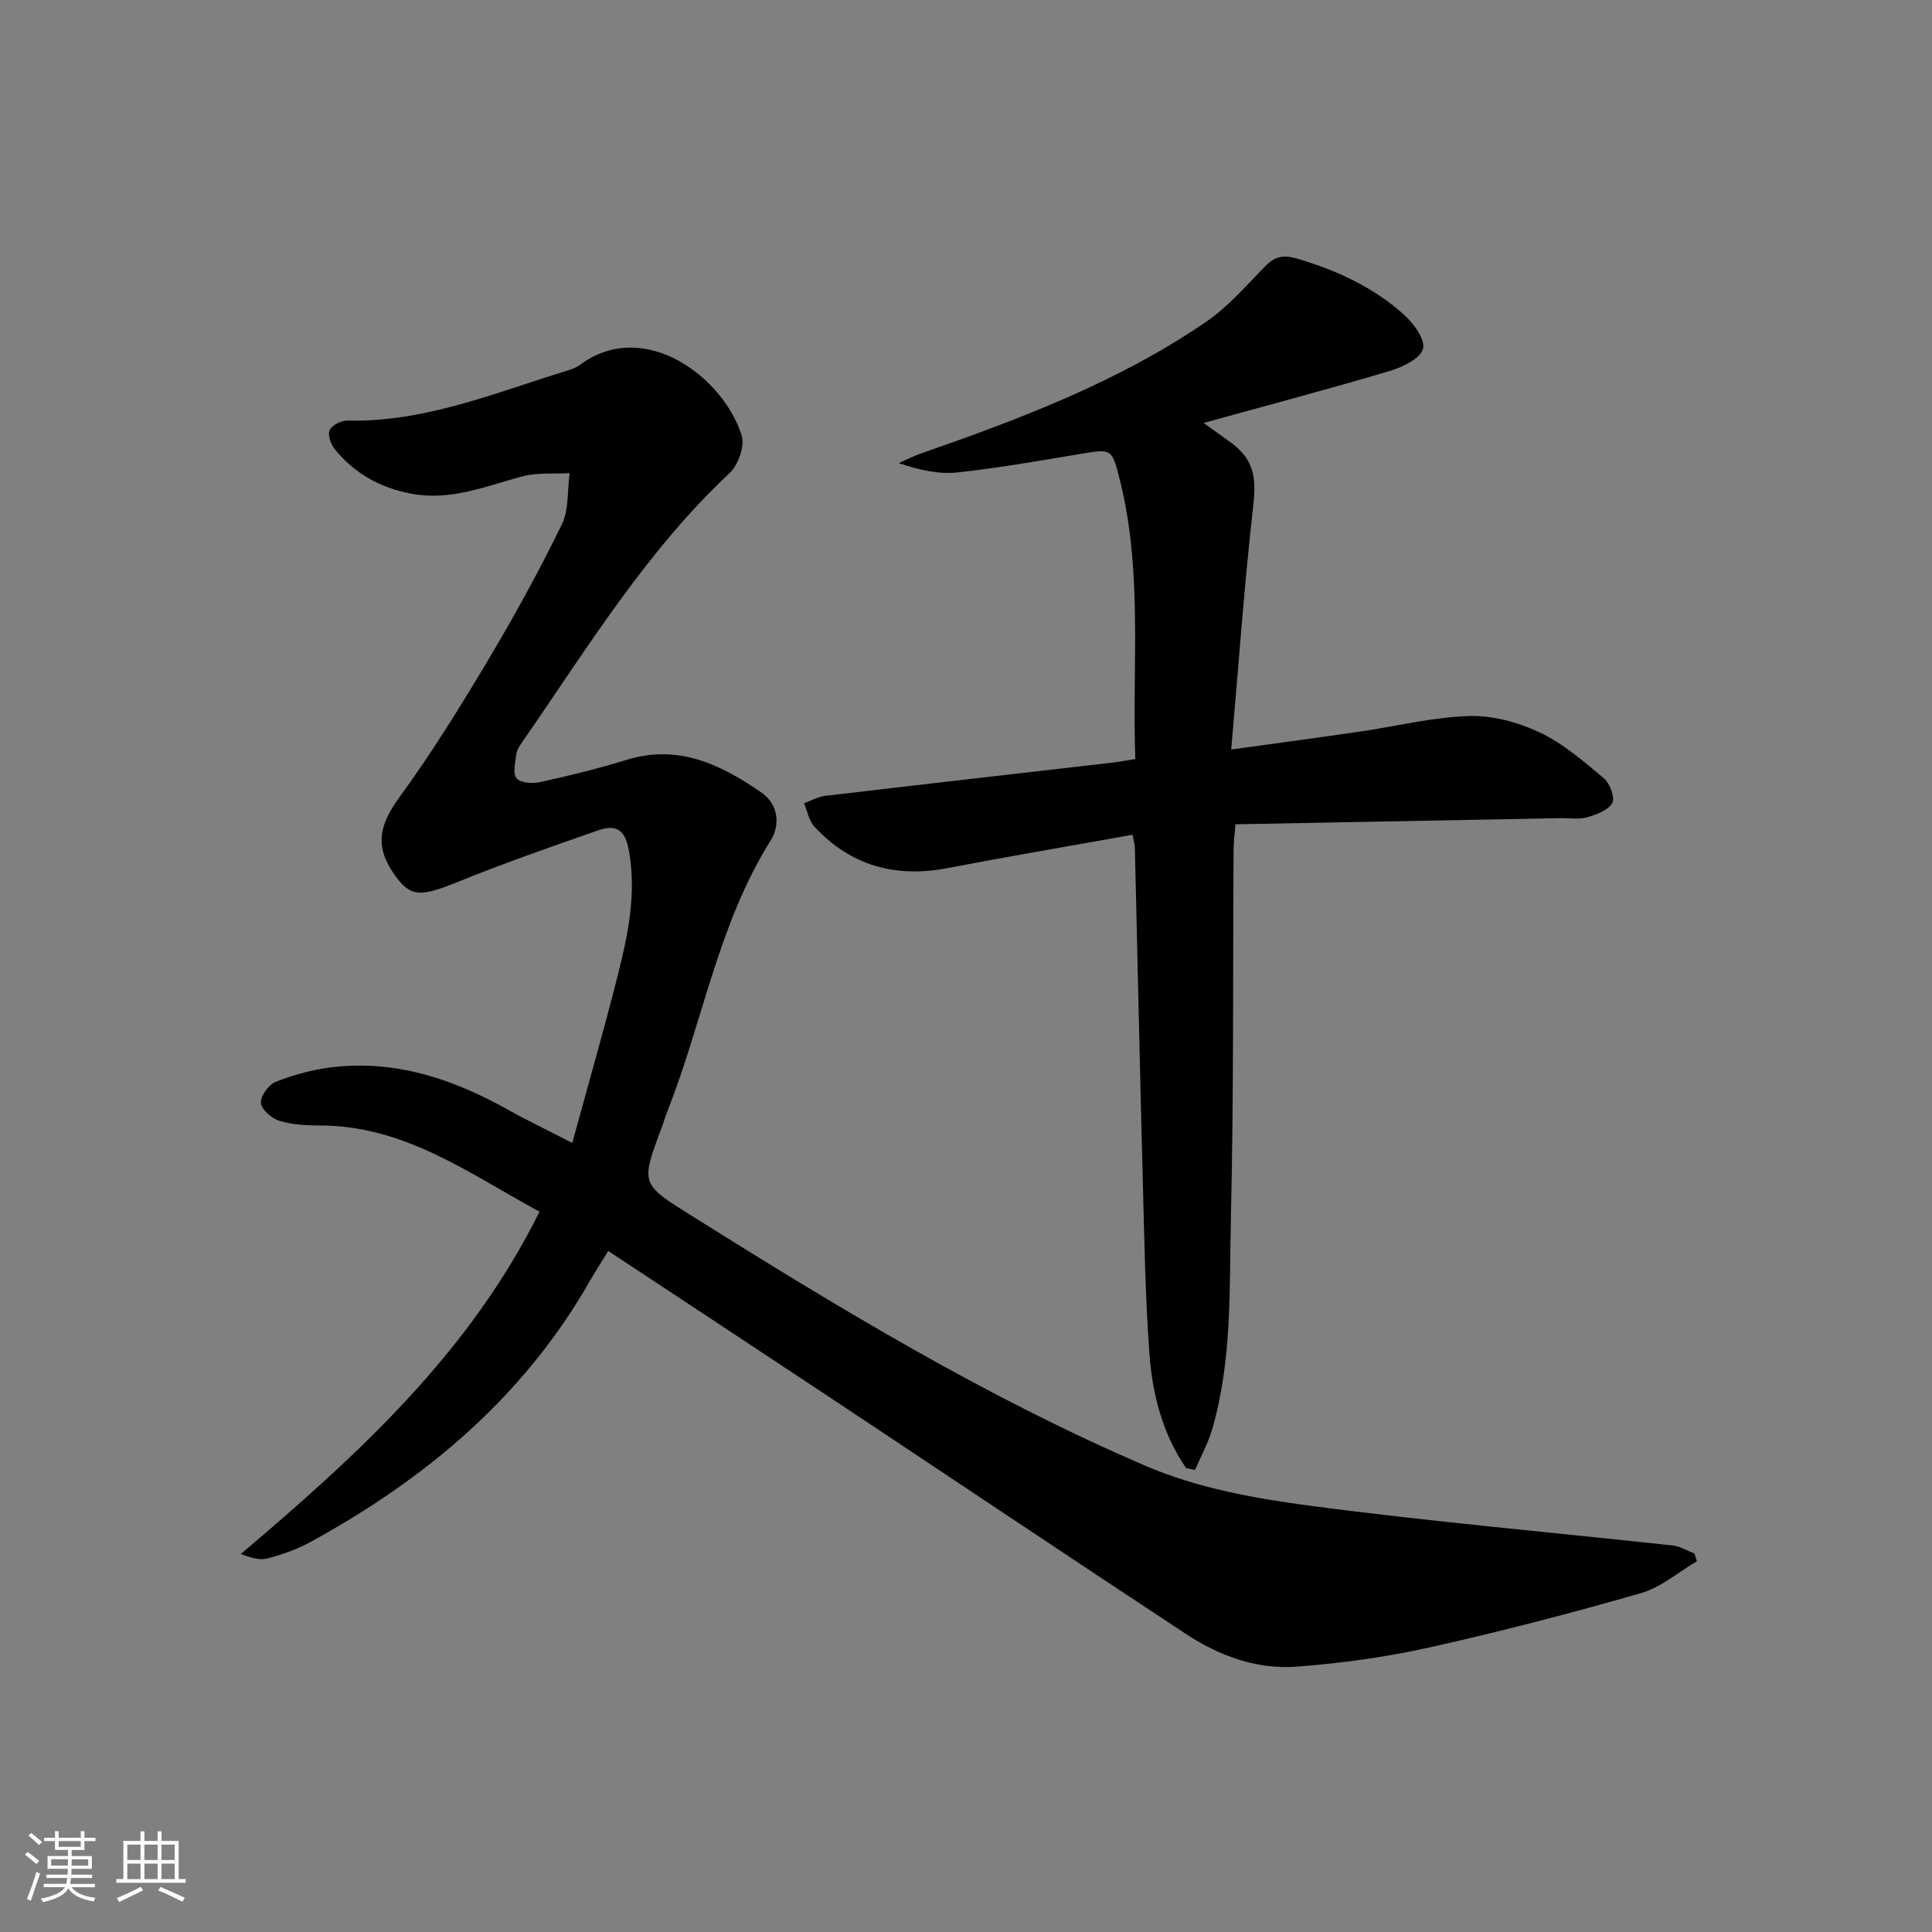
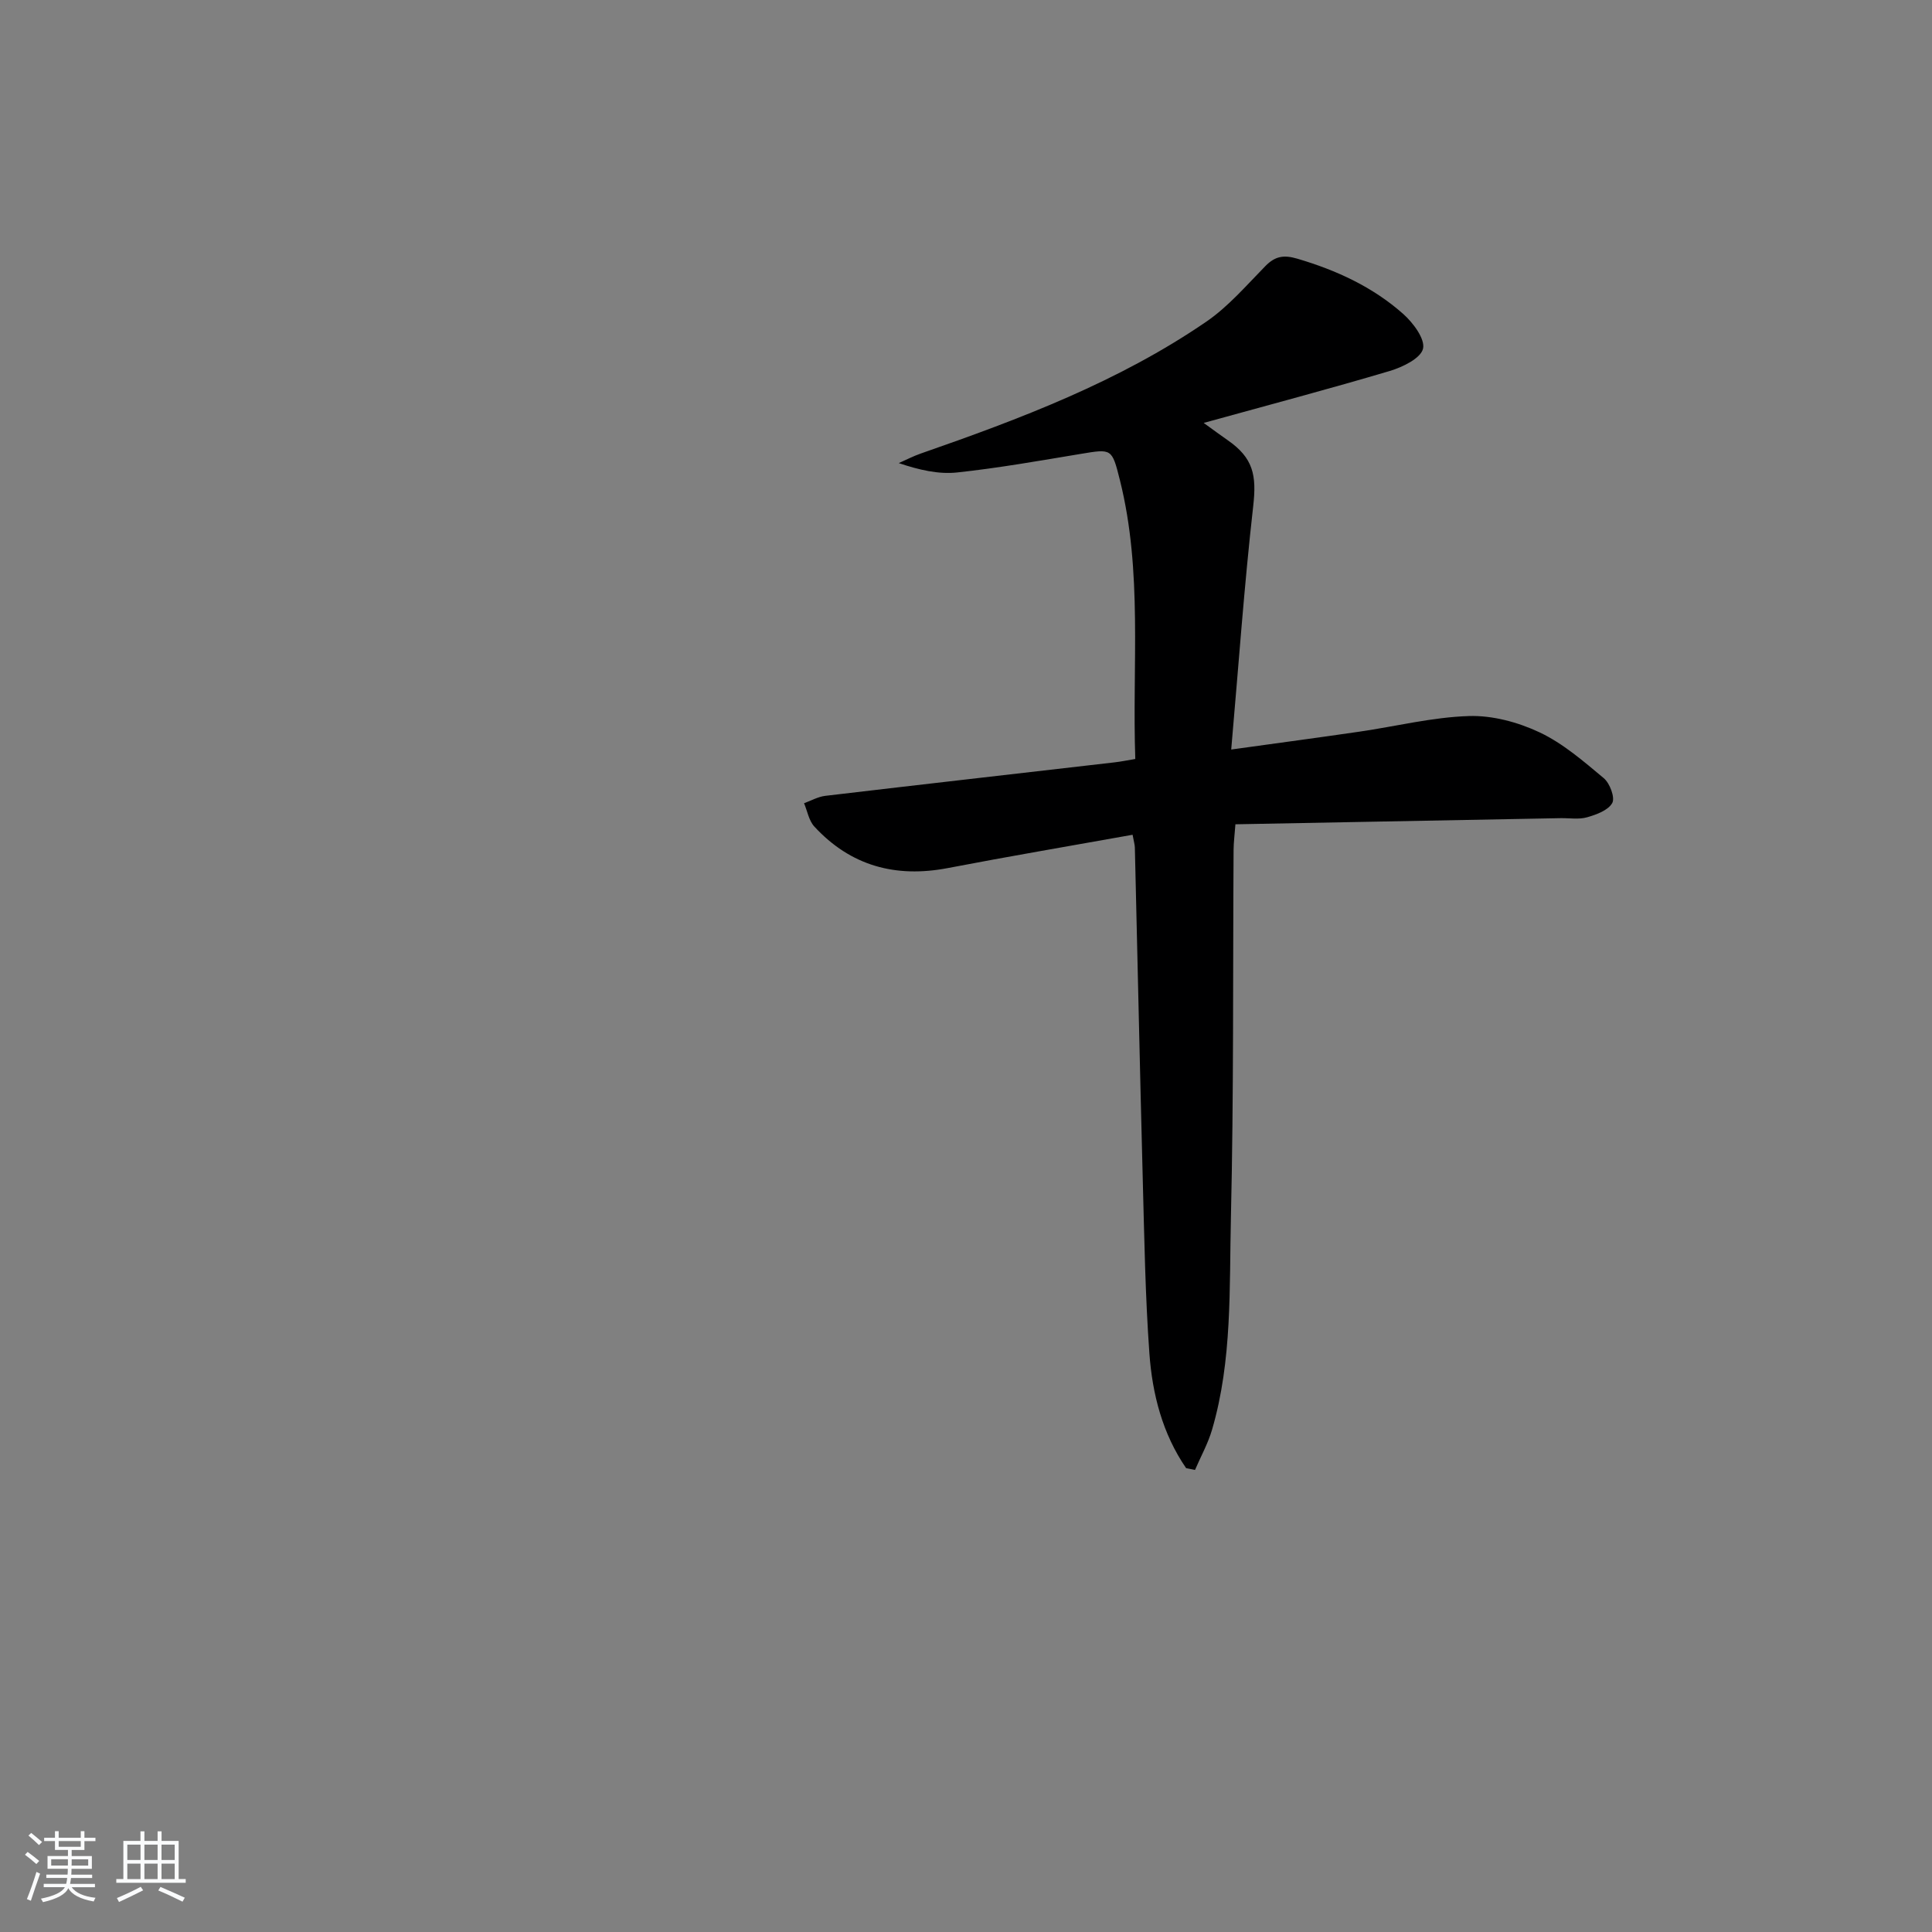
<svg xmlns="http://www.w3.org/2000/svg" enable-background="new 0 0 400 400" viewBox="0 0 400 400">
  <rect x="0" y="0" width="400" height="400" fill="#808080" stroke="none" />
  <path d="m5.17 384 .55-.58c.85.61 1.65 1.24 2.4 1.87l-.59.64c-.83-.73-1.62-1.38-2.36-1.93m1.22 9.53-.82-.34c.71-1.76 1.37-3.64 1.98-5.63.24.13.5.25.76.36-.6 1.67-1.24 3.54-1.92 5.61m-.5-13.5.57-.54c.56.44 1.31 1.06 2.26 1.87l-.65.64c-.67-.66-1.4-1.32-2.18-1.97m3.25.46h2.24v-1.36h.77v1.36h4.57v-1.36h.76v1.36h2.28v.69h-2.28v1.84h-2.64v1.26h4.18v2.64h-4.21c0 .45-.02.86-.05 1.21h4.32v.69h-4.38c-.04.34-.1.75-.19 1.22h5.15v.69h-4.82c.87 1.19 2.51 1.92 4.93 2.19-.17.31-.3.57-.37.76-2.77-.49-4.52-1.41-5.26-2.76-.56 1.26-2.3 2.23-5.24 2.9-.12-.24-.26-.48-.43-.72 2.73-.55 4.38-1.34 4.96-2.38h-4.38v-.69h4.65c.1-.38.17-.79.21-1.22h-4.32v-.69h4.4c.03-.34.05-.75.05-1.21h-4.2v-2.64h4.23v-1.26h-2.69v-1.84h-2.24zm1.46 4.46v1.29h3.45c.01-.4.02-.57.01-.53v-.32-.45h-3.46zm1.55-2.59h4.57v-1.19h-4.57zm6.11 2.59h-3.42v.77c-.01.19-.01.37-.02.53h3.44z" fill="#fafbfc" />
  <path d="m32.63 379.16h.82v1.98h3.54v7.89h1.46v.78h-14.37v-.78h1.46v-7.89h3.54v-1.98h.82v1.98h2.73zm-3.49 11.48.5.73c-1.61.82-3.28 1.63-5 2.42-.13-.27-.28-.55-.44-.82 1.75-.73 3.4-1.5 4.94-2.33m-2.78-5.55h2.73v-3.18h-2.73zm0 3.95h2.73v-3.2h-2.73zm3.54-3.95h2.73v-3.18h-2.73zm0 3.95h2.73v-3.2h-2.73zm7.89 4.68c-1.84-.92-3.51-1.7-5.02-2.32l.45-.73c1.89.8 3.57 1.55 5.04 2.23zm-1.62-11.81h-2.73v3.18h2.73zm-2.73 7.13h2.73v-3.2h-2.73z" fill="#fafbfc" />
  <g fill="#000001">
-     <path d="m125.93 259c-1.51 2.46-2.68 4.24-3.74 6.09-13.68 24.07-34 41.07-57.92 54.17-2.74 1.5-5.78 2.57-8.81 3.38-1.64.44-3.54-.09-5.59-.91 24.19-20.52 47.28-41.51 61.83-70.87-14.4-7.77-27.87-17.86-45.52-17.84-2.8 0-5.71-.16-8.34-.97-1.59-.49-3.69-2.31-3.82-3.69-.13-1.4 1.58-3.78 3.02-4.36 3.64-1.44 7.54-2.52 11.43-3 13.26-1.67 25.26 2.36 36.68 8.74 4.02 2.25 8.18 4.24 13.33 6.89 3.25-11.89 6.5-23.15 9.37-34.51 2.16-8.53 3.98-17.05 2.34-26.1-.84-4.63-2.96-5.29-6.42-4.08-9.72 3.38-19.44 6.78-28.97 10.64-7.76 3.14-9.77 3.23-13.07-1.41-4.21-5.91-3.26-10.32.98-16.13 6.63-9.09 12.58-18.71 18.35-28.38 5.45-9.13 10.57-18.48 15.24-28.02 1.51-3.09 1.14-7.09 1.63-10.68-3.29.19-6.73-.16-9.85.68-7.5 2.02-14.7 5.09-22.83 3.59-6.55-1.21-11.88-4.2-16-9.31-.8-.99-1.45-2.95-.99-3.88.51-1.03 2.39-1.99 3.65-1.96 16.19.37 30.85-5.87 45.89-10.46.79-.24 1.59-.58 2.25-1.07 13.39-9.92 29.79 2.66 33.5 14.6.68 2.18-.7 6.11-2.48 7.78-17.33 16.23-29.53 36.34-42.87 55.59-.56.81-1.19 1.74-1.31 2.67-.22 1.69-.77 4.03.08 4.97.88.98 3.35 1.11 4.94.75 5.99-1.33 11.97-2.78 17.82-4.59 10.73-3.32 19.56.99 27.92 6.77 3.47 2.4 3.96 6.66 1.91 9.92-10.88 17.31-14.04 37.51-21.4 56.11-.43 1.08-.74 2.21-1.15 3.29-4.4 11.75-4.36 11.68 6.07 18.23 30.46 19.1 61.21 37.76 94.3 51.93 10.48 4.49 22.25 6.64 33.66 8.15 25.03 3.32 50.2 5.52 75.31 8.26 1.53.17 2.98 1.09 4.46 1.66.17.53.35 1.06.52 1.59-3.84 2.25-7.41 5.41-11.55 6.6-14.49 4.16-29.1 7.97-43.81 11.25-9.01 2.01-18.26 3.28-27.47 3.98-8.33.64-16.13-2.26-23.05-6.82-24.15-15.91-48.17-32.02-72.26-48.01-15.52-10.3-31.08-20.54-47.26-31.23z" />
    <path d="m245.57 303.96c-4.89-7.12-6.99-15.31-7.6-23.74-.86-11.94-1.05-23.92-1.37-35.89-.6-22.95-1.09-45.9-1.64-68.85-.02-.64-.22-1.27-.47-2.65-12.85 2.3-25.57 4.46-38.23 6.89-10.83 2.08-20.14-.44-27.66-8.59-1.13-1.22-1.44-3.2-2.13-4.83 1.47-.53 2.89-1.35 4.4-1.53 19.95-2.36 39.91-4.62 59.87-6.93 1.3-.15 2.58-.41 4.31-.7-.67-19.41 1.57-38.75-3.19-57.75-1.65-6.59-1.68-6.48-8.14-5.41-8.5 1.41-17 2.92-25.57 3.84-3.85.41-7.85-.52-12.07-1.94 1.53-.67 3.01-1.45 4.58-1.99 20.59-7.17 40.97-14.87 59.09-27.29 4.57-3.13 8.31-7.52 12.24-11.52 2.02-2.05 3.79-2.35 6.61-1.52 8.1 2.39 15.62 5.85 21.92 11.44 2.05 1.82 4.58 5.2 4.1 7.2s-4.25 3.82-6.9 4.61c-12.38 3.68-24.87 6.98-38.51 10.75 2.19 1.58 3.54 2.59 4.93 3.55 5.37 3.71 6.05 7.3 5.32 13.71-1.86 16.42-3.02 32.93-4.55 50.36 9.95-1.38 18.26-2.49 26.56-3.7 7.55-1.1 15.07-2.99 22.64-3.23 4.87-.16 10.17 1.27 14.63 3.37 4.86 2.29 9.12 6 13.3 9.49 1.26 1.05 2.37 4.02 1.76 5.14-.83 1.51-3.28 2.41-5.21 2.96-1.7.49-3.64.15-5.47.18-22.27.42-44.55.84-67.34 1.27-.16 2.17-.37 3.75-.38 5.33-.16 25.32.04 50.65-.55 75.95-.35 14.74.31 29.66-3.91 44.07-.84 2.87-2.34 5.56-3.53 8.33-.6-.11-1.22-.25-1.84-.38z" />
  </g>
</svg>